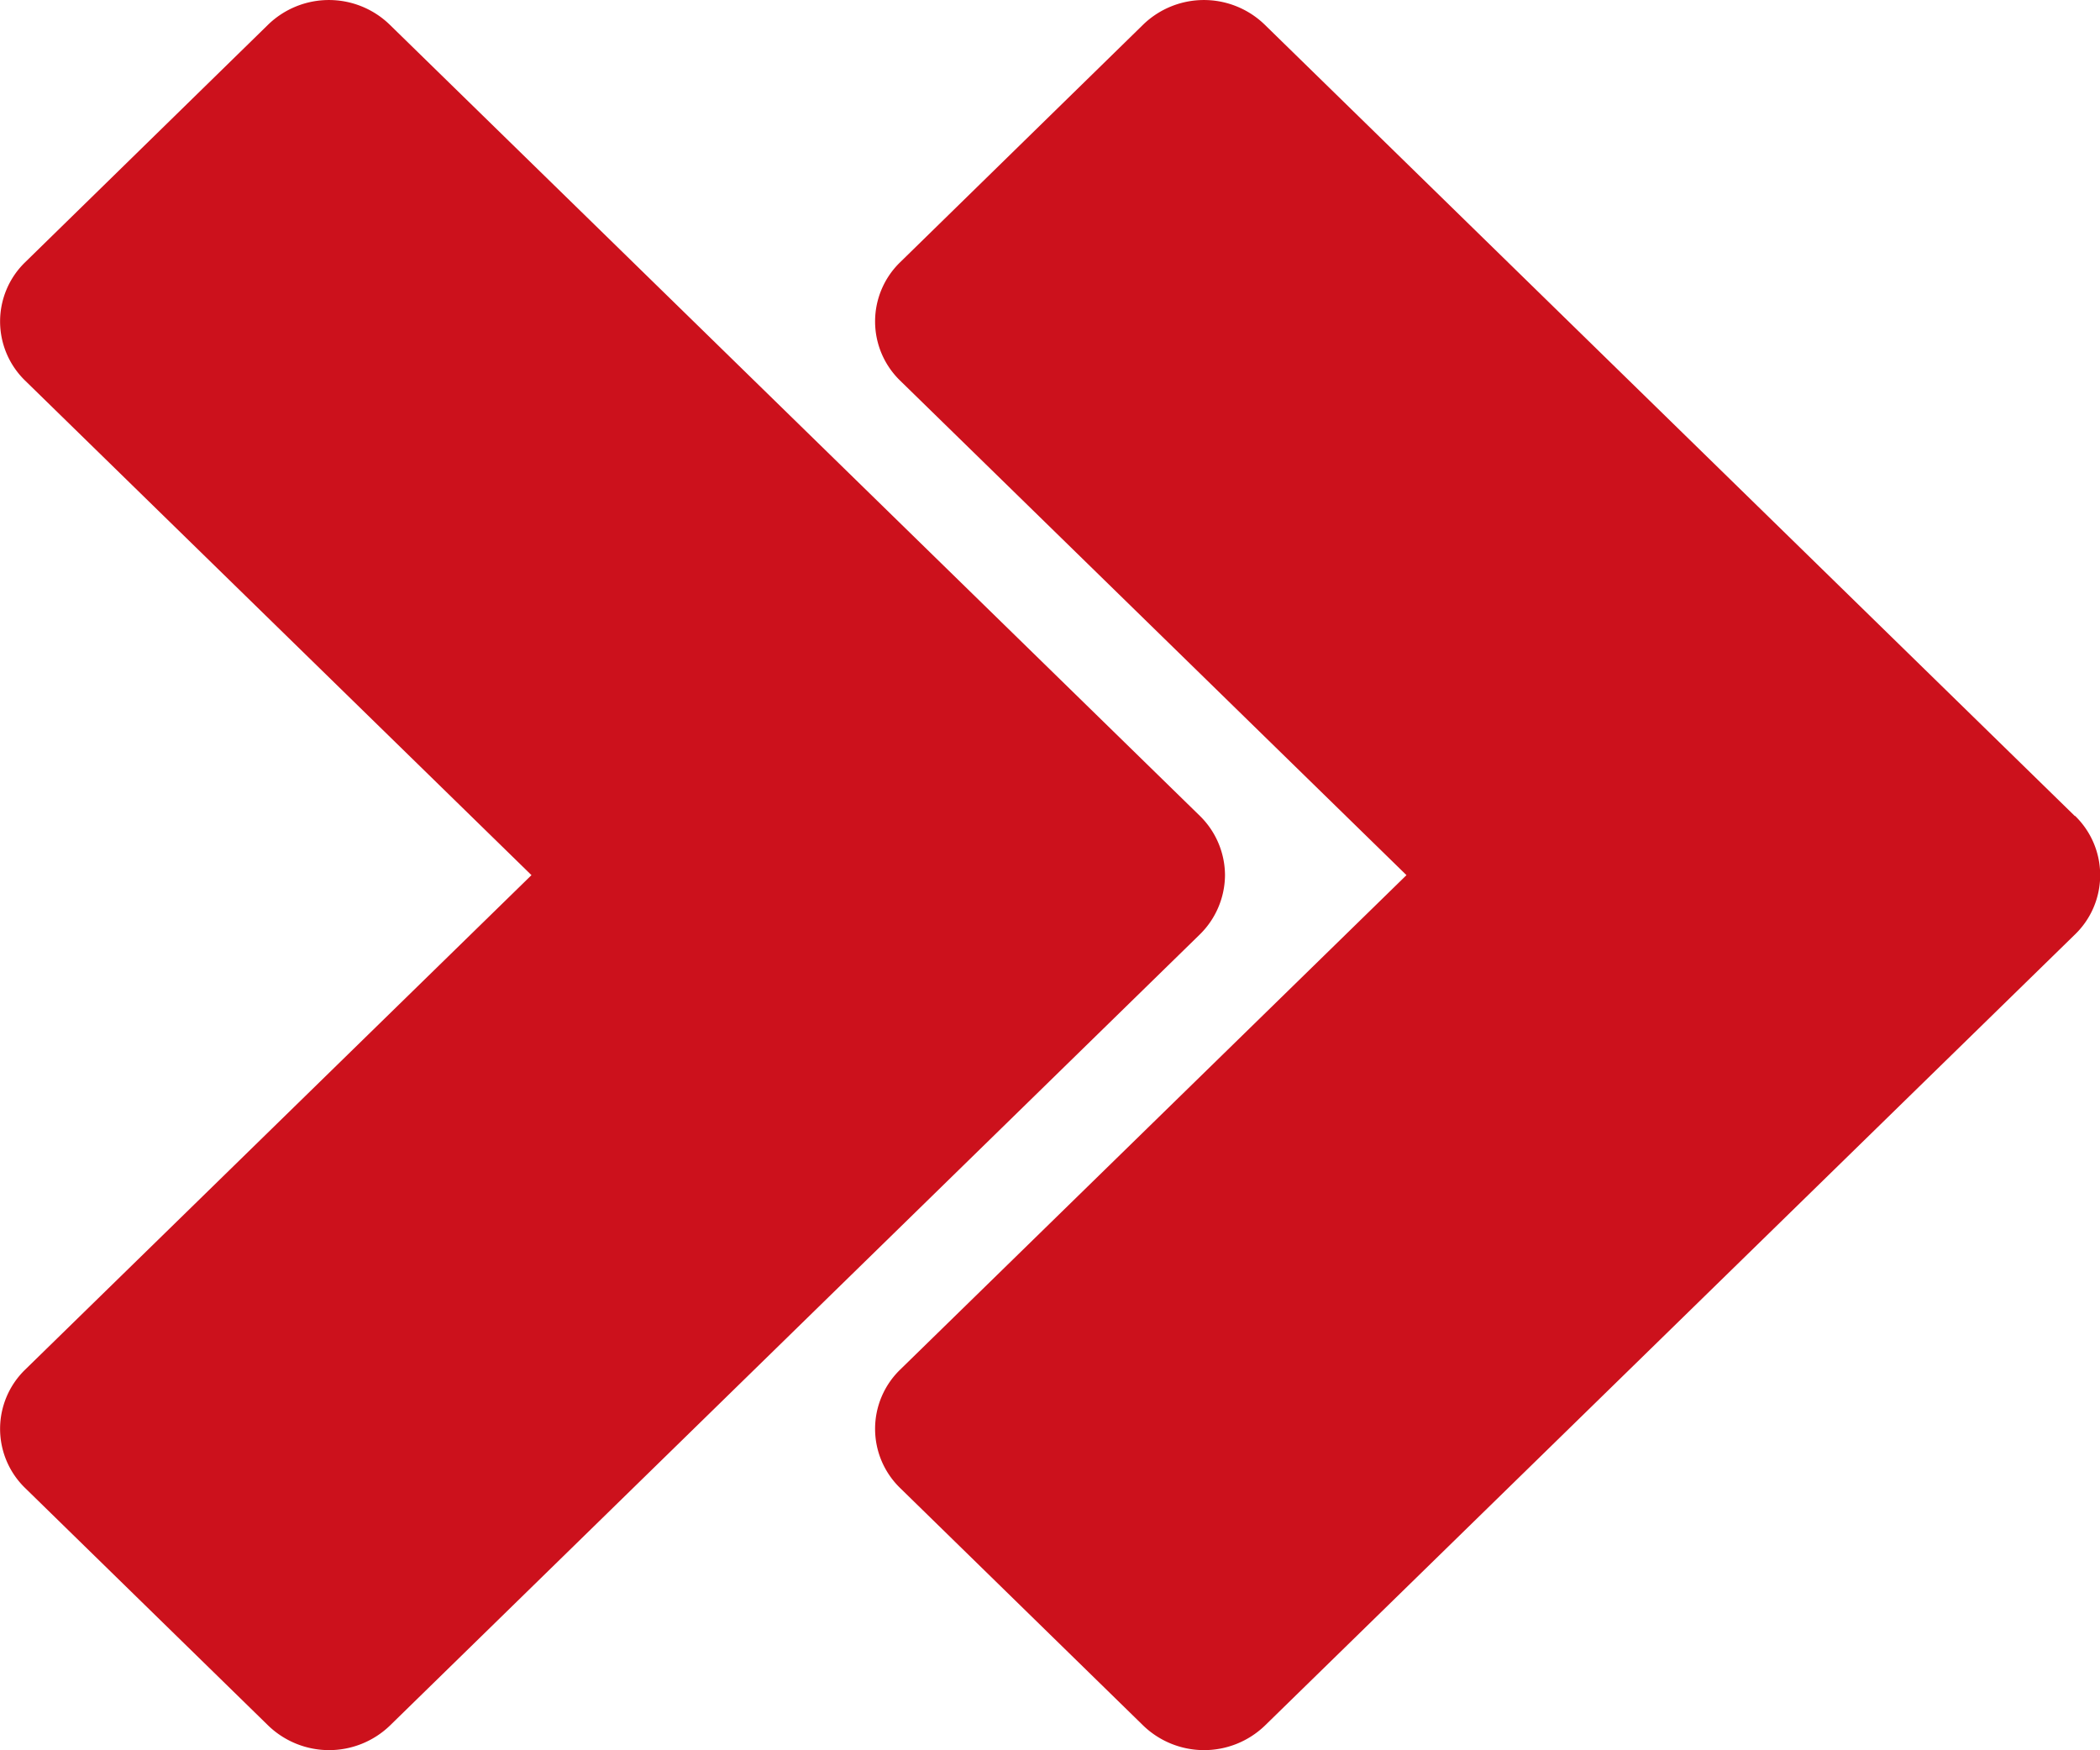
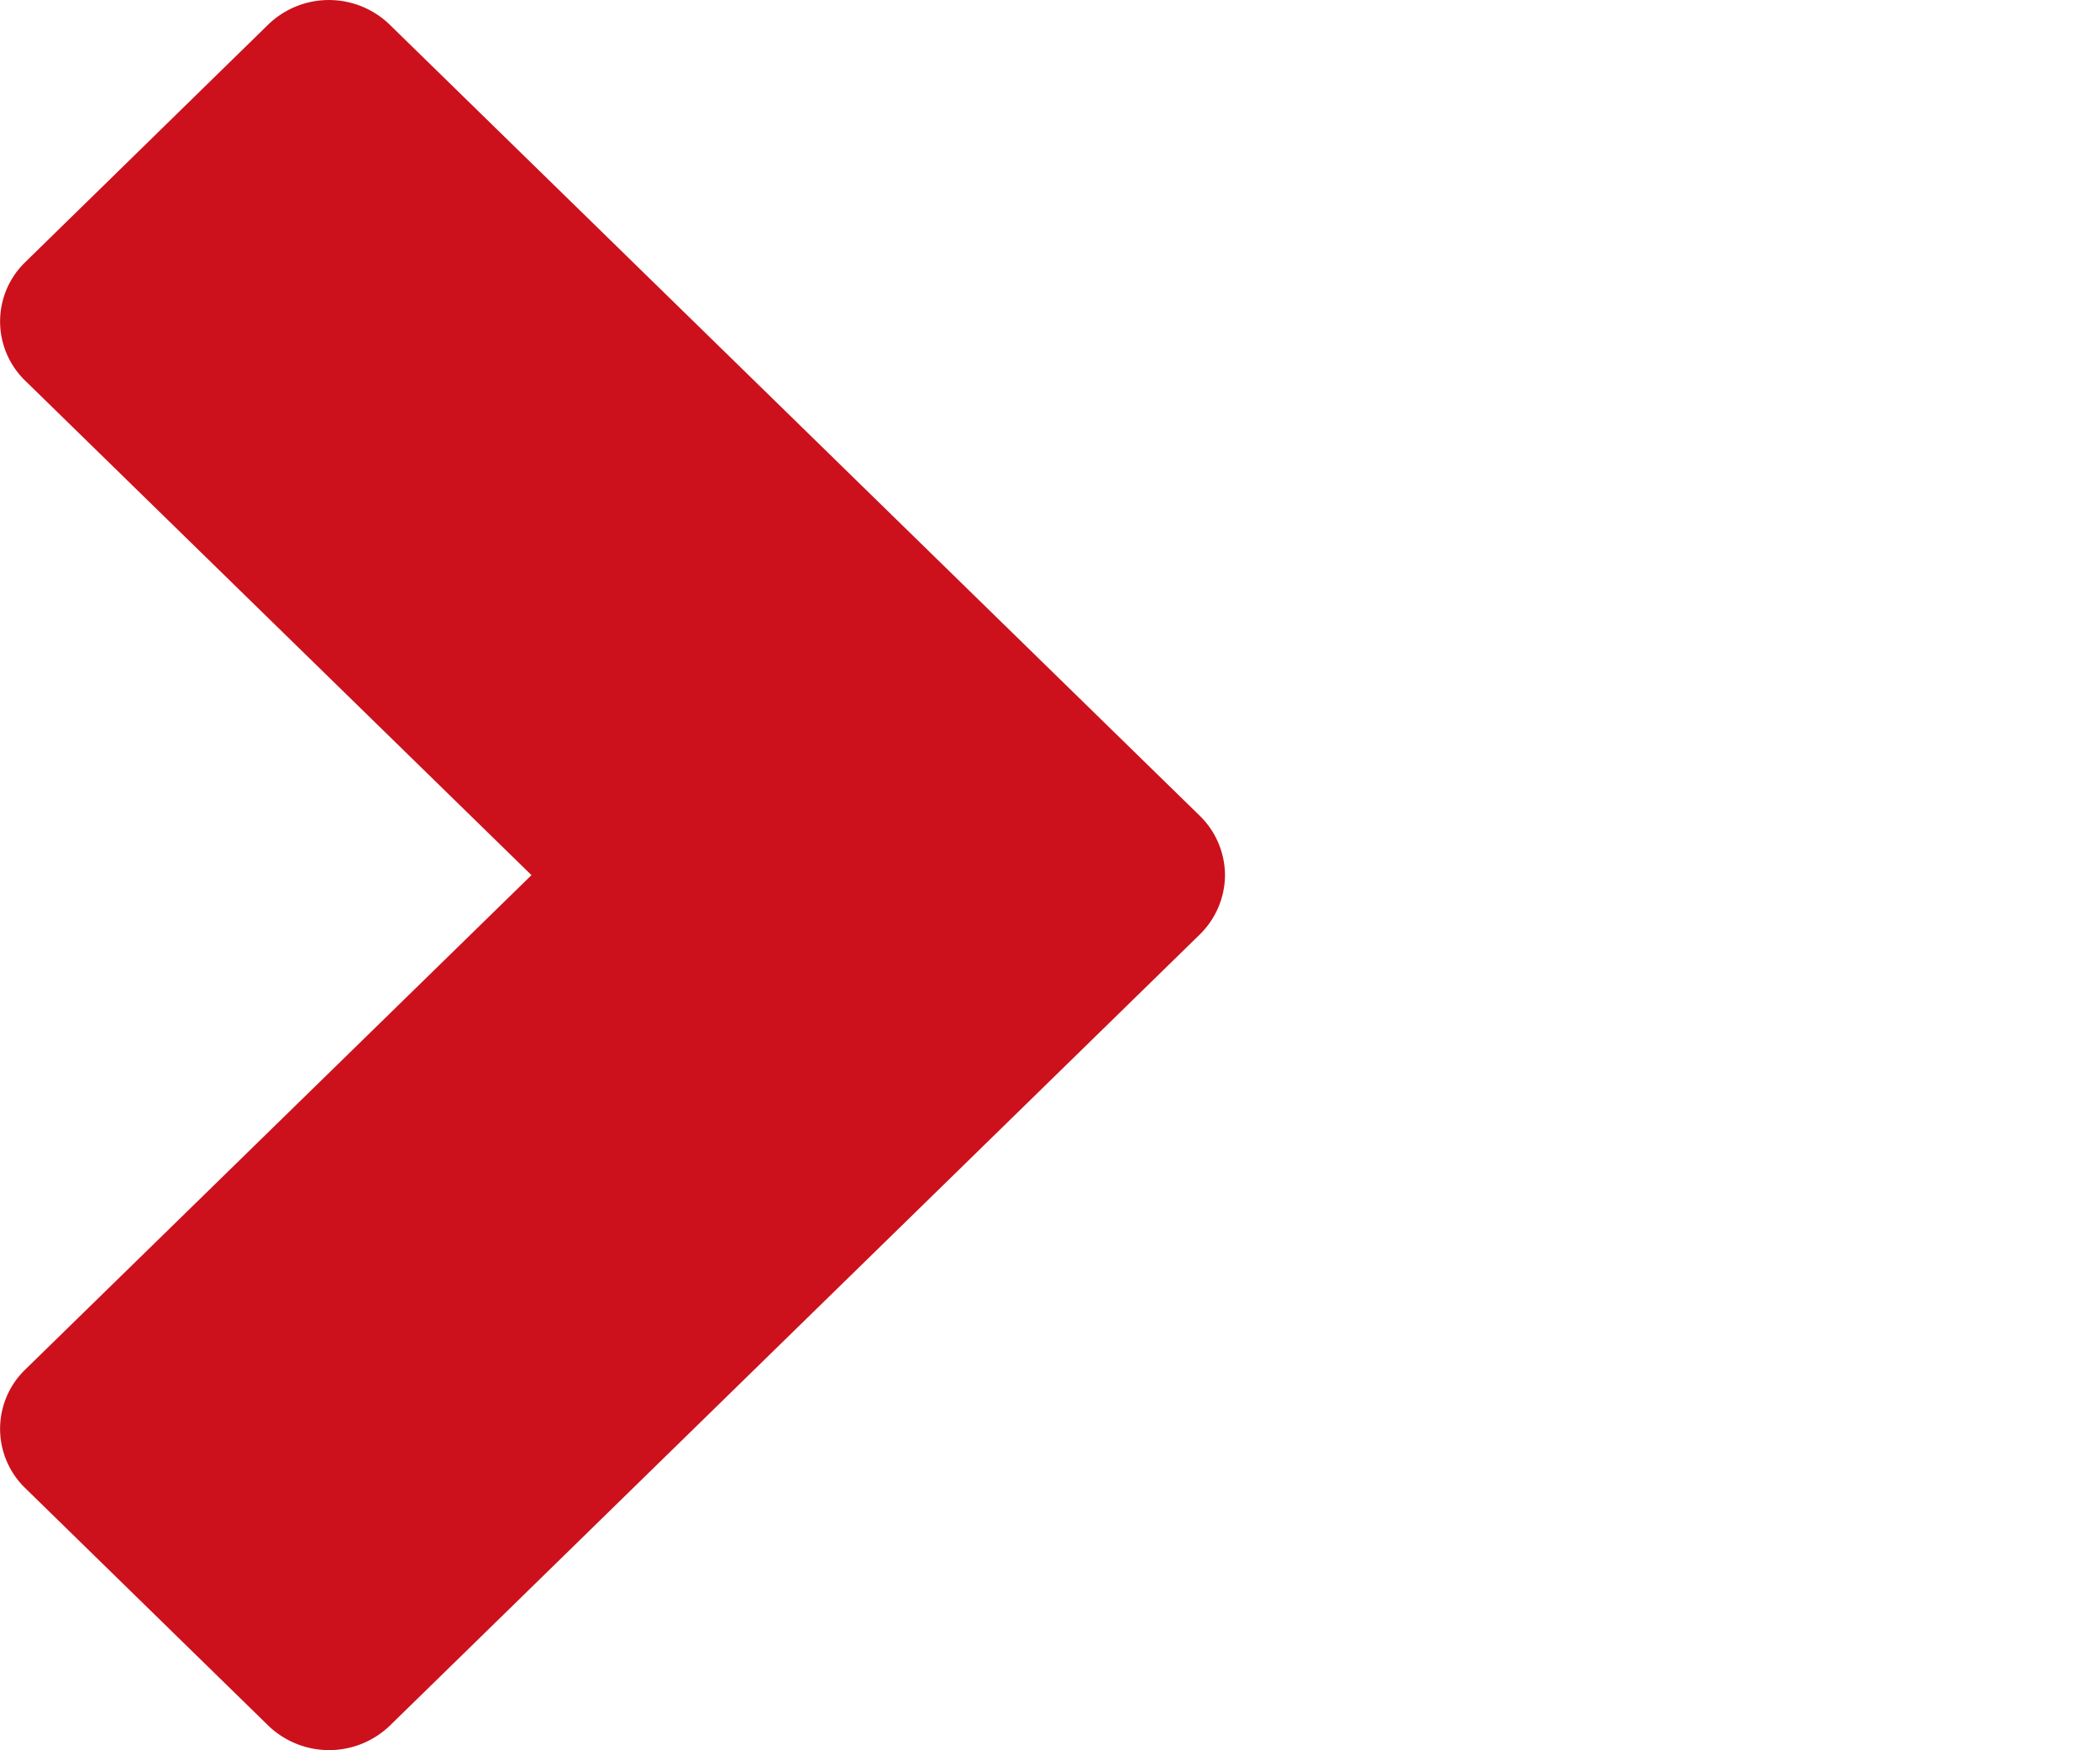
<svg xmlns="http://www.w3.org/2000/svg" width="12" height="10" viewBox="0 0 12 10">
  <defs>
    <style>
      .cls-1 {
        isolation: isolate;
      }

      .cls-2 {
        fill: #cc111c;
        fill-rule: evenodd;
      }
    </style>
  </defs>
  <title>arrow-double-right-red</title>
  <g id="IKON" class="cls-1">
    <g>
-       <path class="cls-2" d="M11.856,4.662,7.227.141a.499.499,0,0,0-.695,0L5.144,1.498a.471.471,0,0,0,0,.677L8.037,5,5.144,7.825a.471.471,0,0,0,0,.677L6.533,9.859a.501.501,0,0,0,.695,0l4.629-4.52a.471.471,0,0,0,0-.678Z" />
      <path class="cls-2" d="M7,5a.477.477,0,0,0-.144-.339L2.227.141a.499.499,0,0,0-.695,0L.144,1.498a.471.471,0,0,0,0,.677L3.037,5.0.144,7.825a.471.471,0,0,0,0,.677L1.533,9.859a.501.501,0,0,0,.695,0L6.856,5.339A.479.479,0,0,0,7,5Z" />
    </g>
  </g>
</svg>